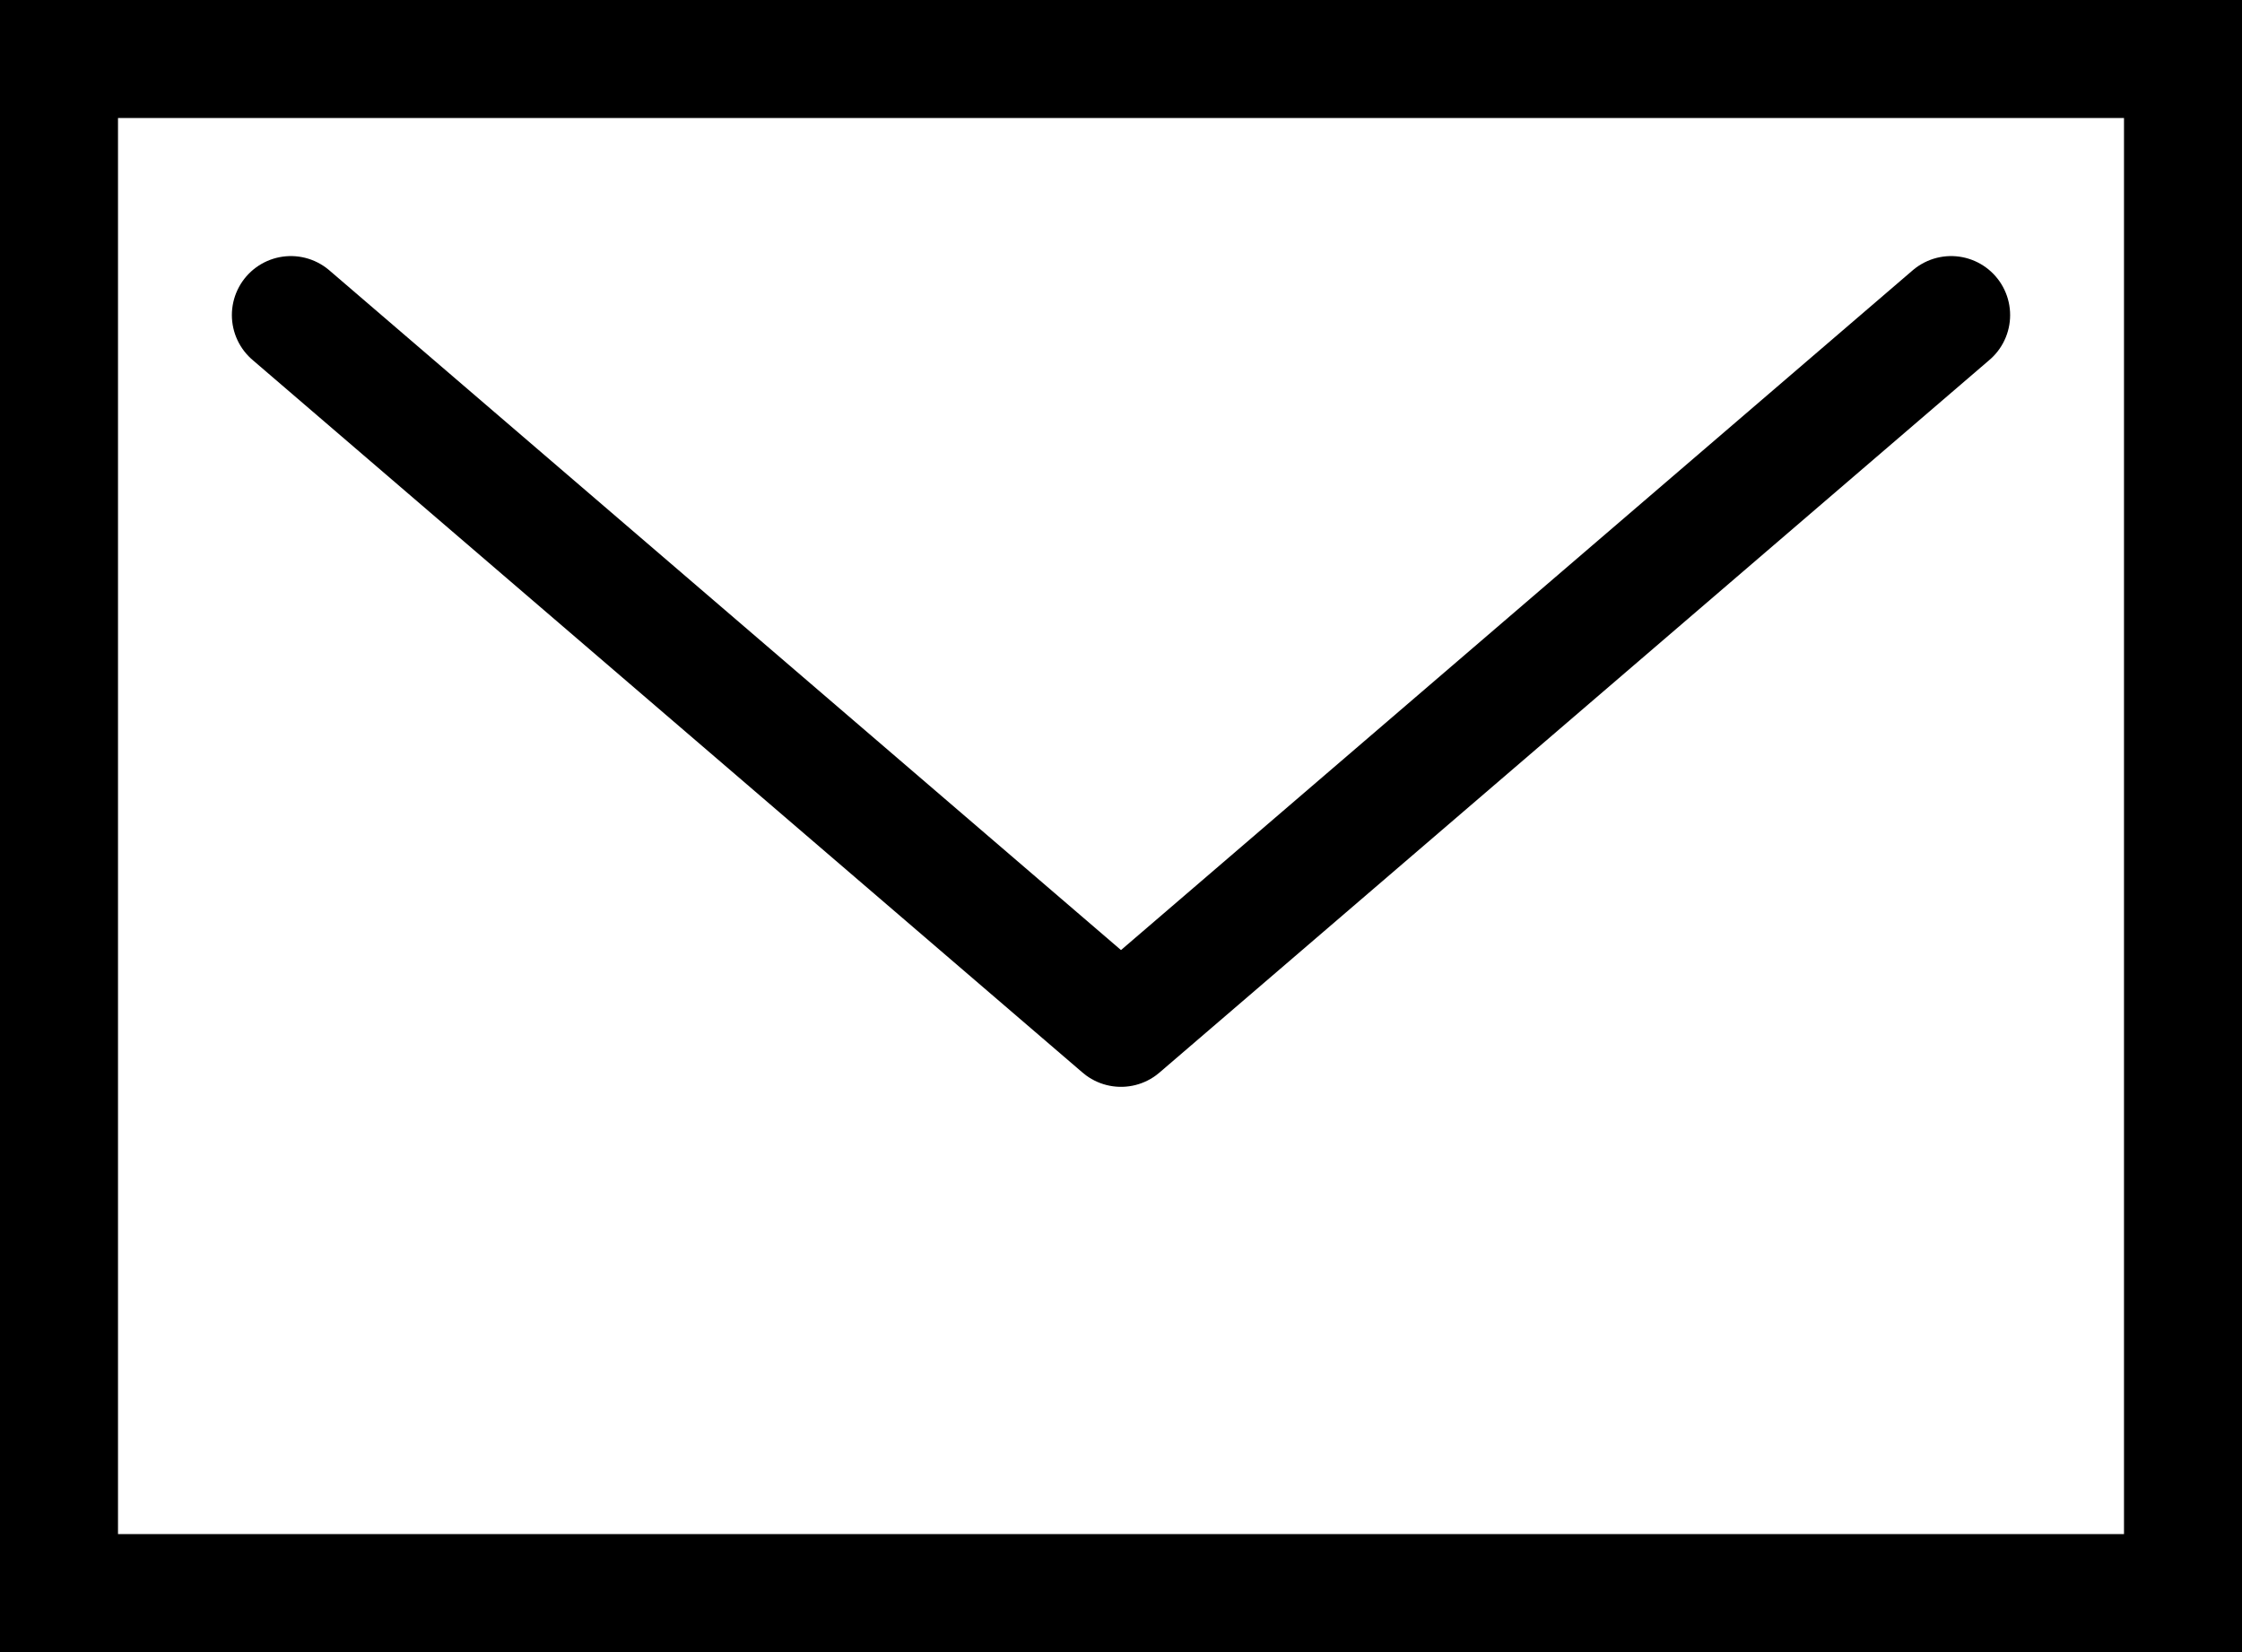
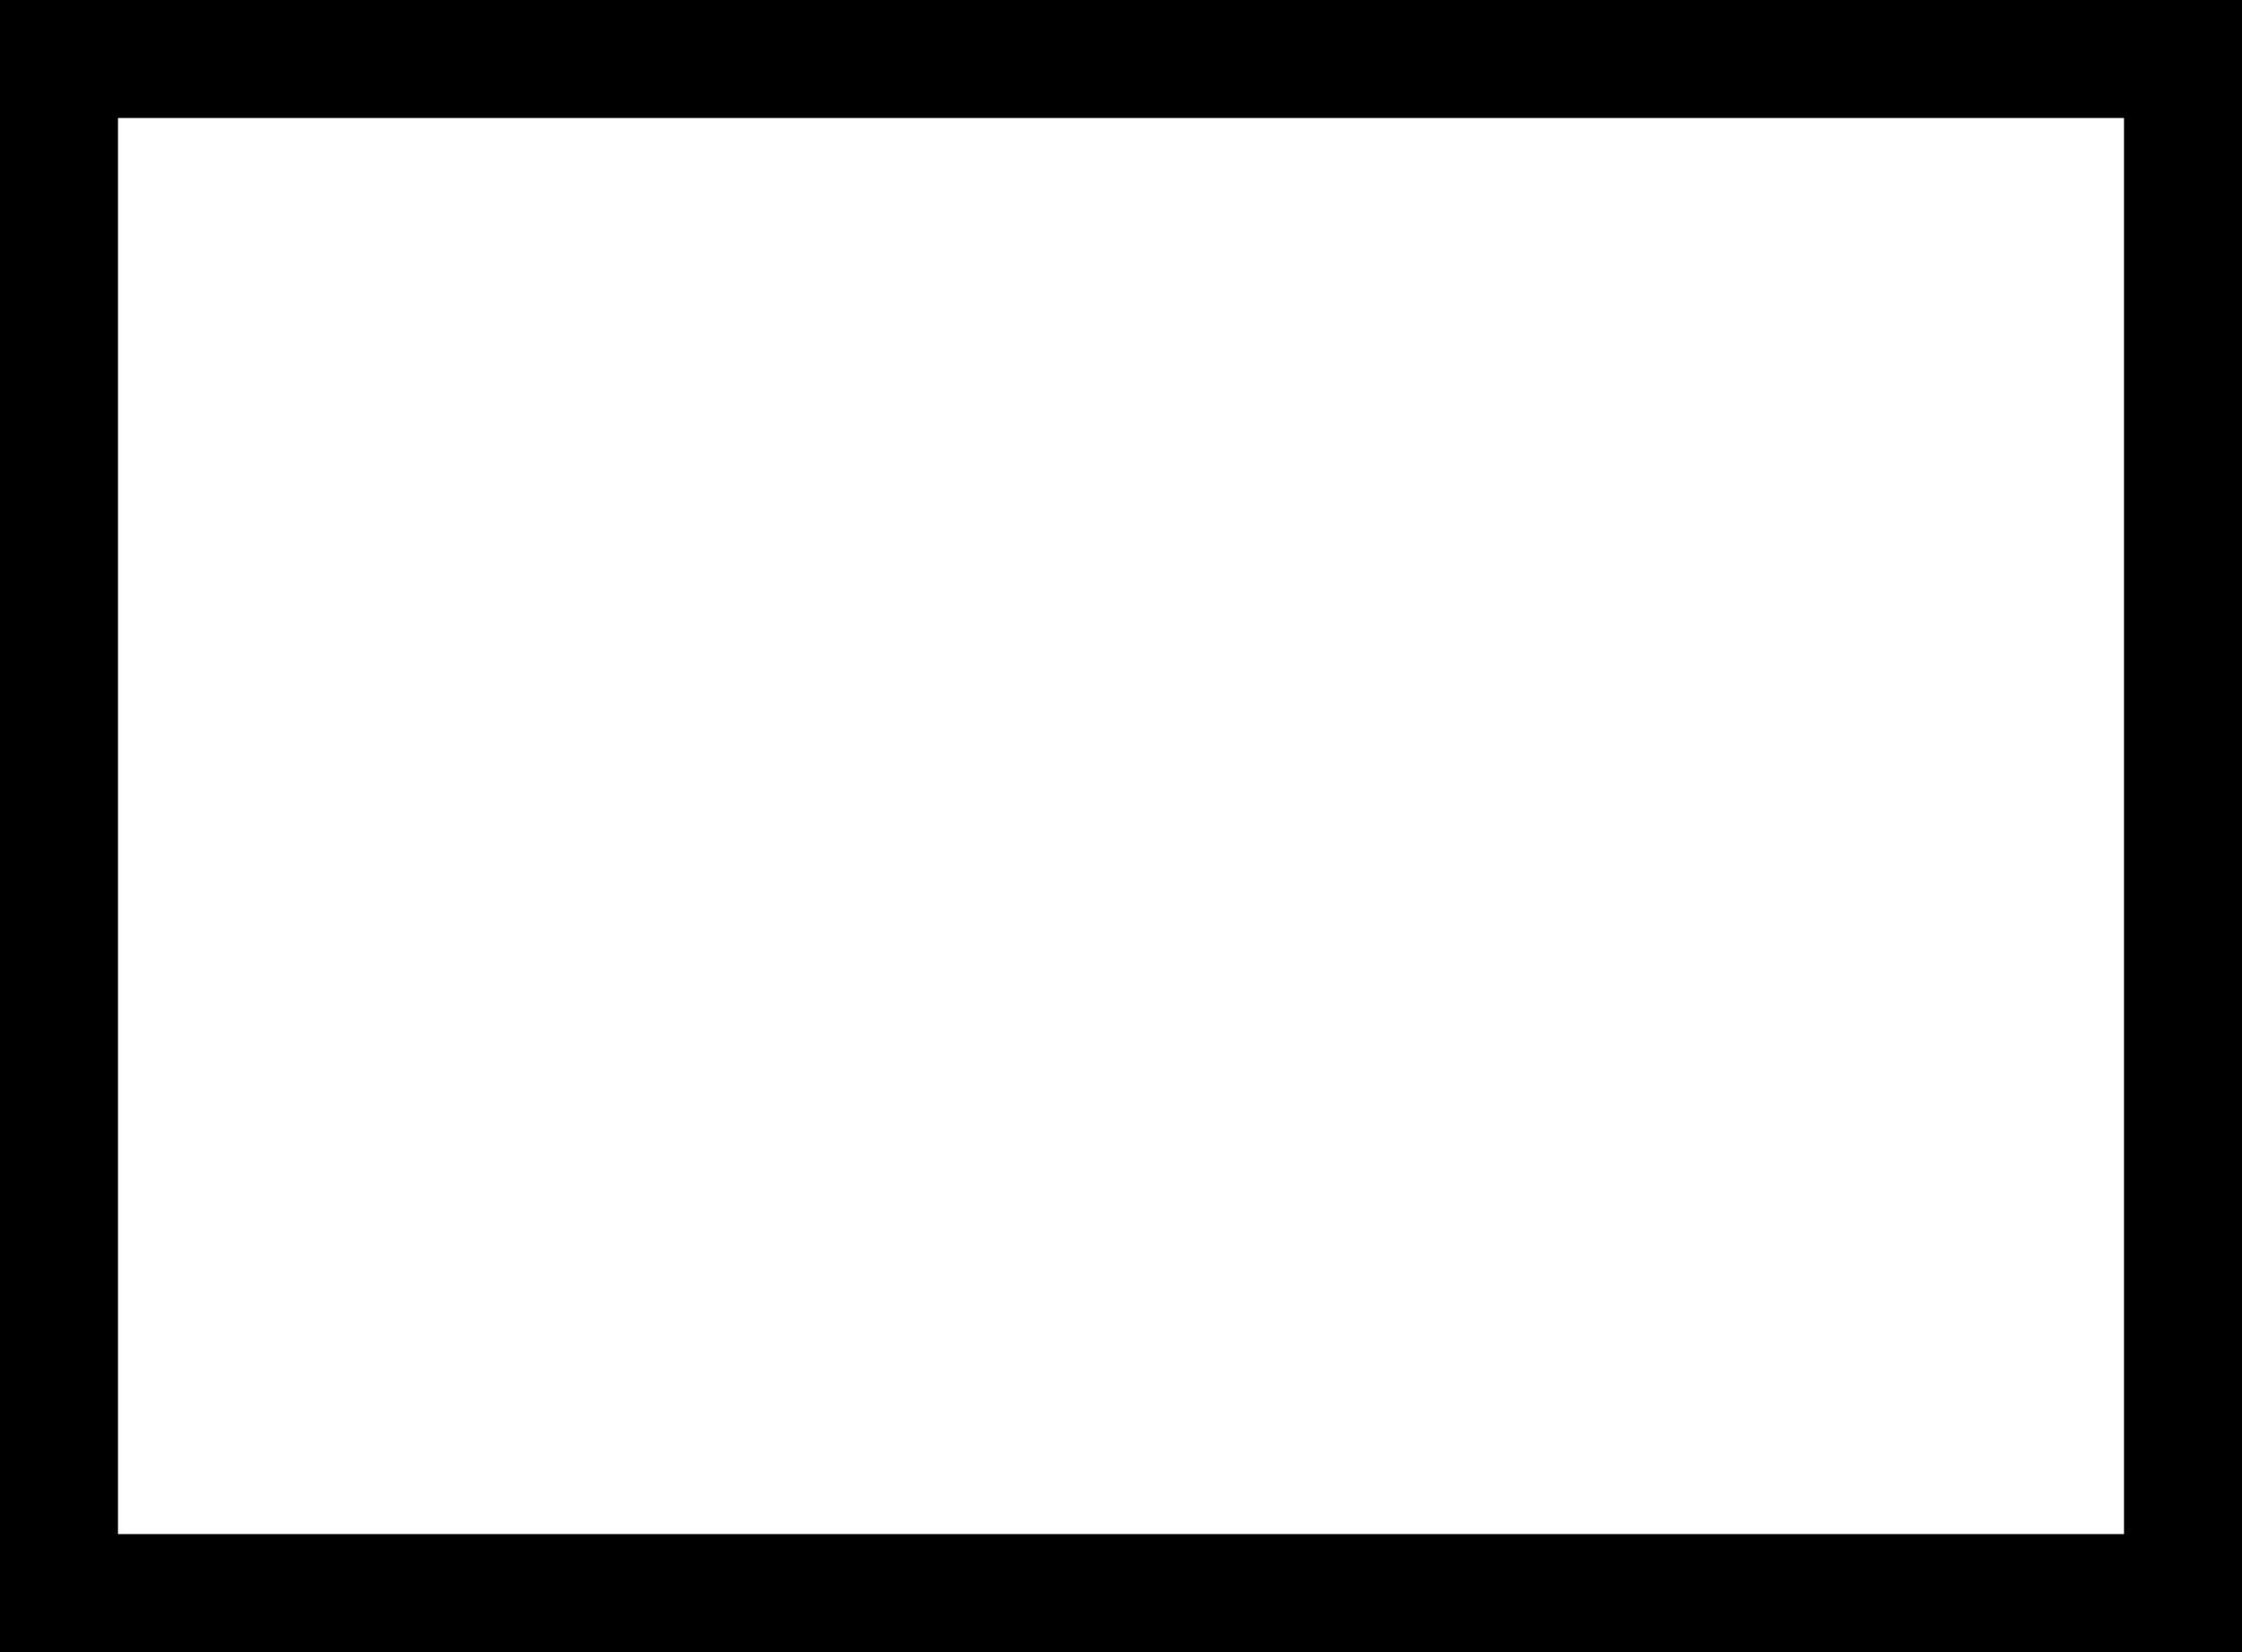
<svg xmlns="http://www.w3.org/2000/svg" viewBox="0 0 38 28">
  <defs>
    <style>.cls-1{fill:#000;}.cls-2{fill:none;stroke:#000;stroke-linecap:round;stroke-linejoin:round;stroke-width:2px;}</style>
  </defs>
  <title>mail_icon</title>
  <g id="レイヤー_2" data-name="レイヤー 2">
    <g id="menu">
      <path class="cls-1" d="M36,2V26H2V2H36m2-2H0V28H38V0Z" />
-       <polyline class="cls-2" points="33.07 5.34 19 17.42 4.93 5.34" />
    </g>
  </g>
</svg>